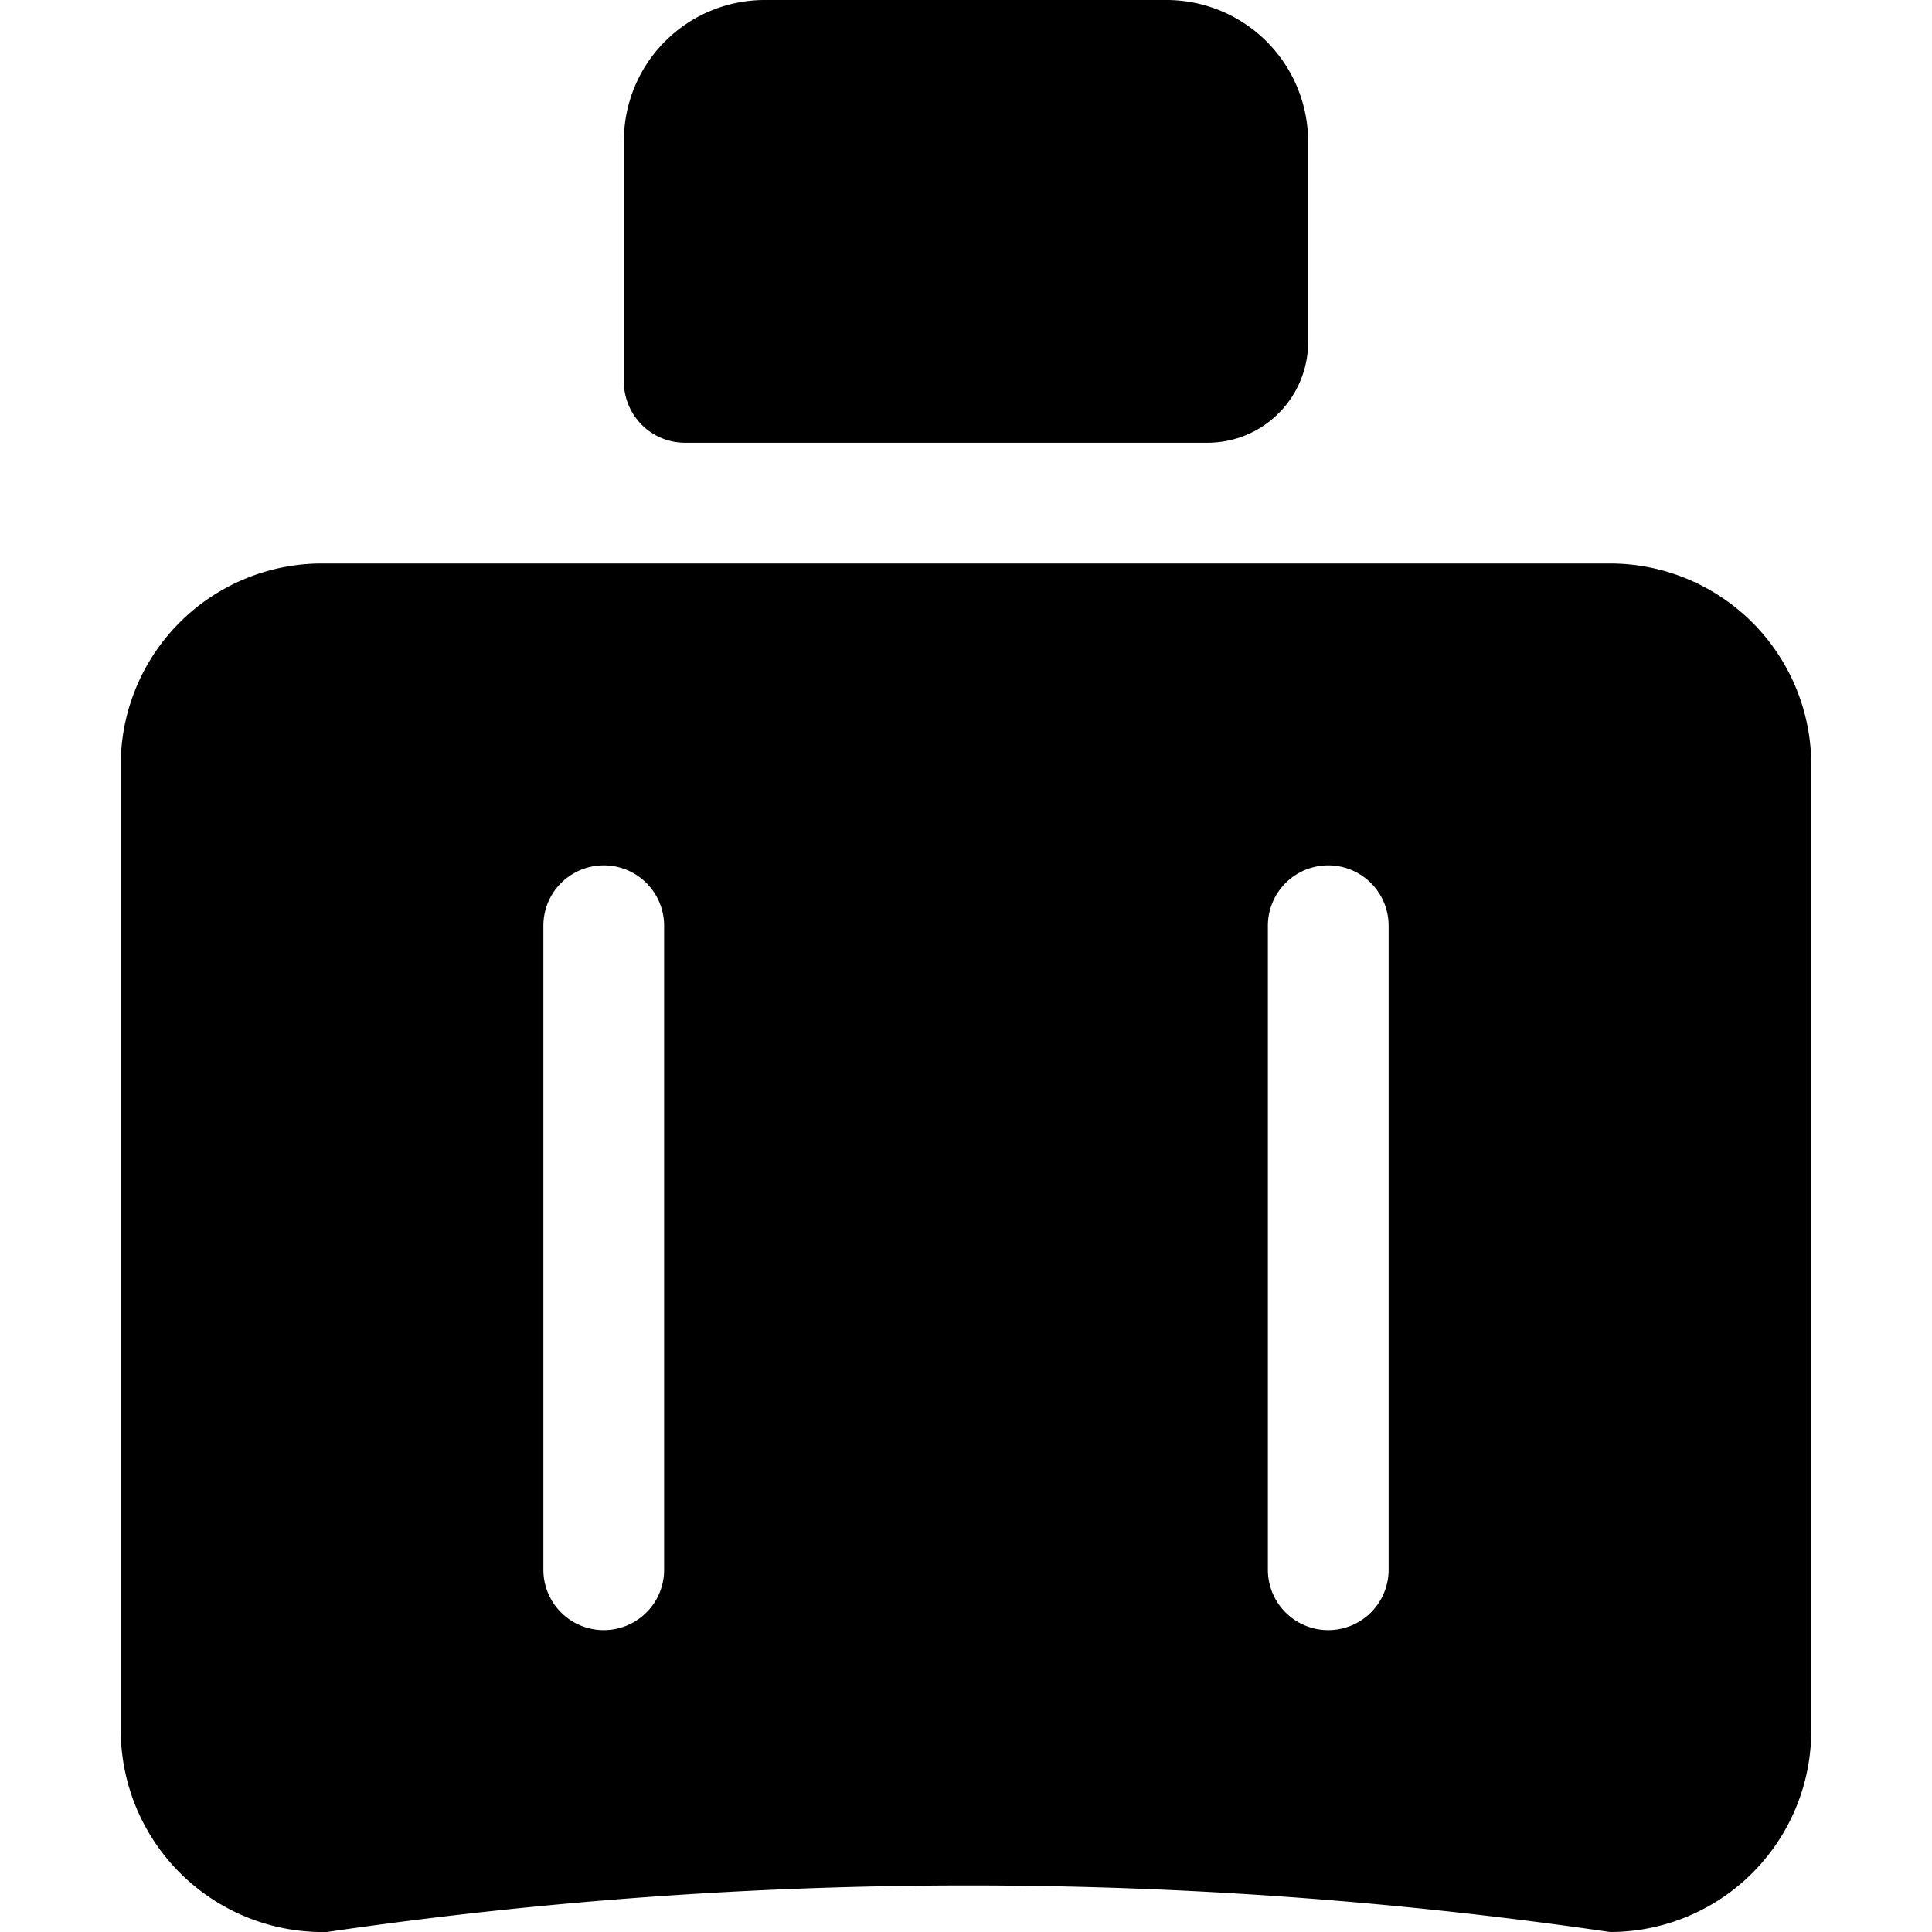
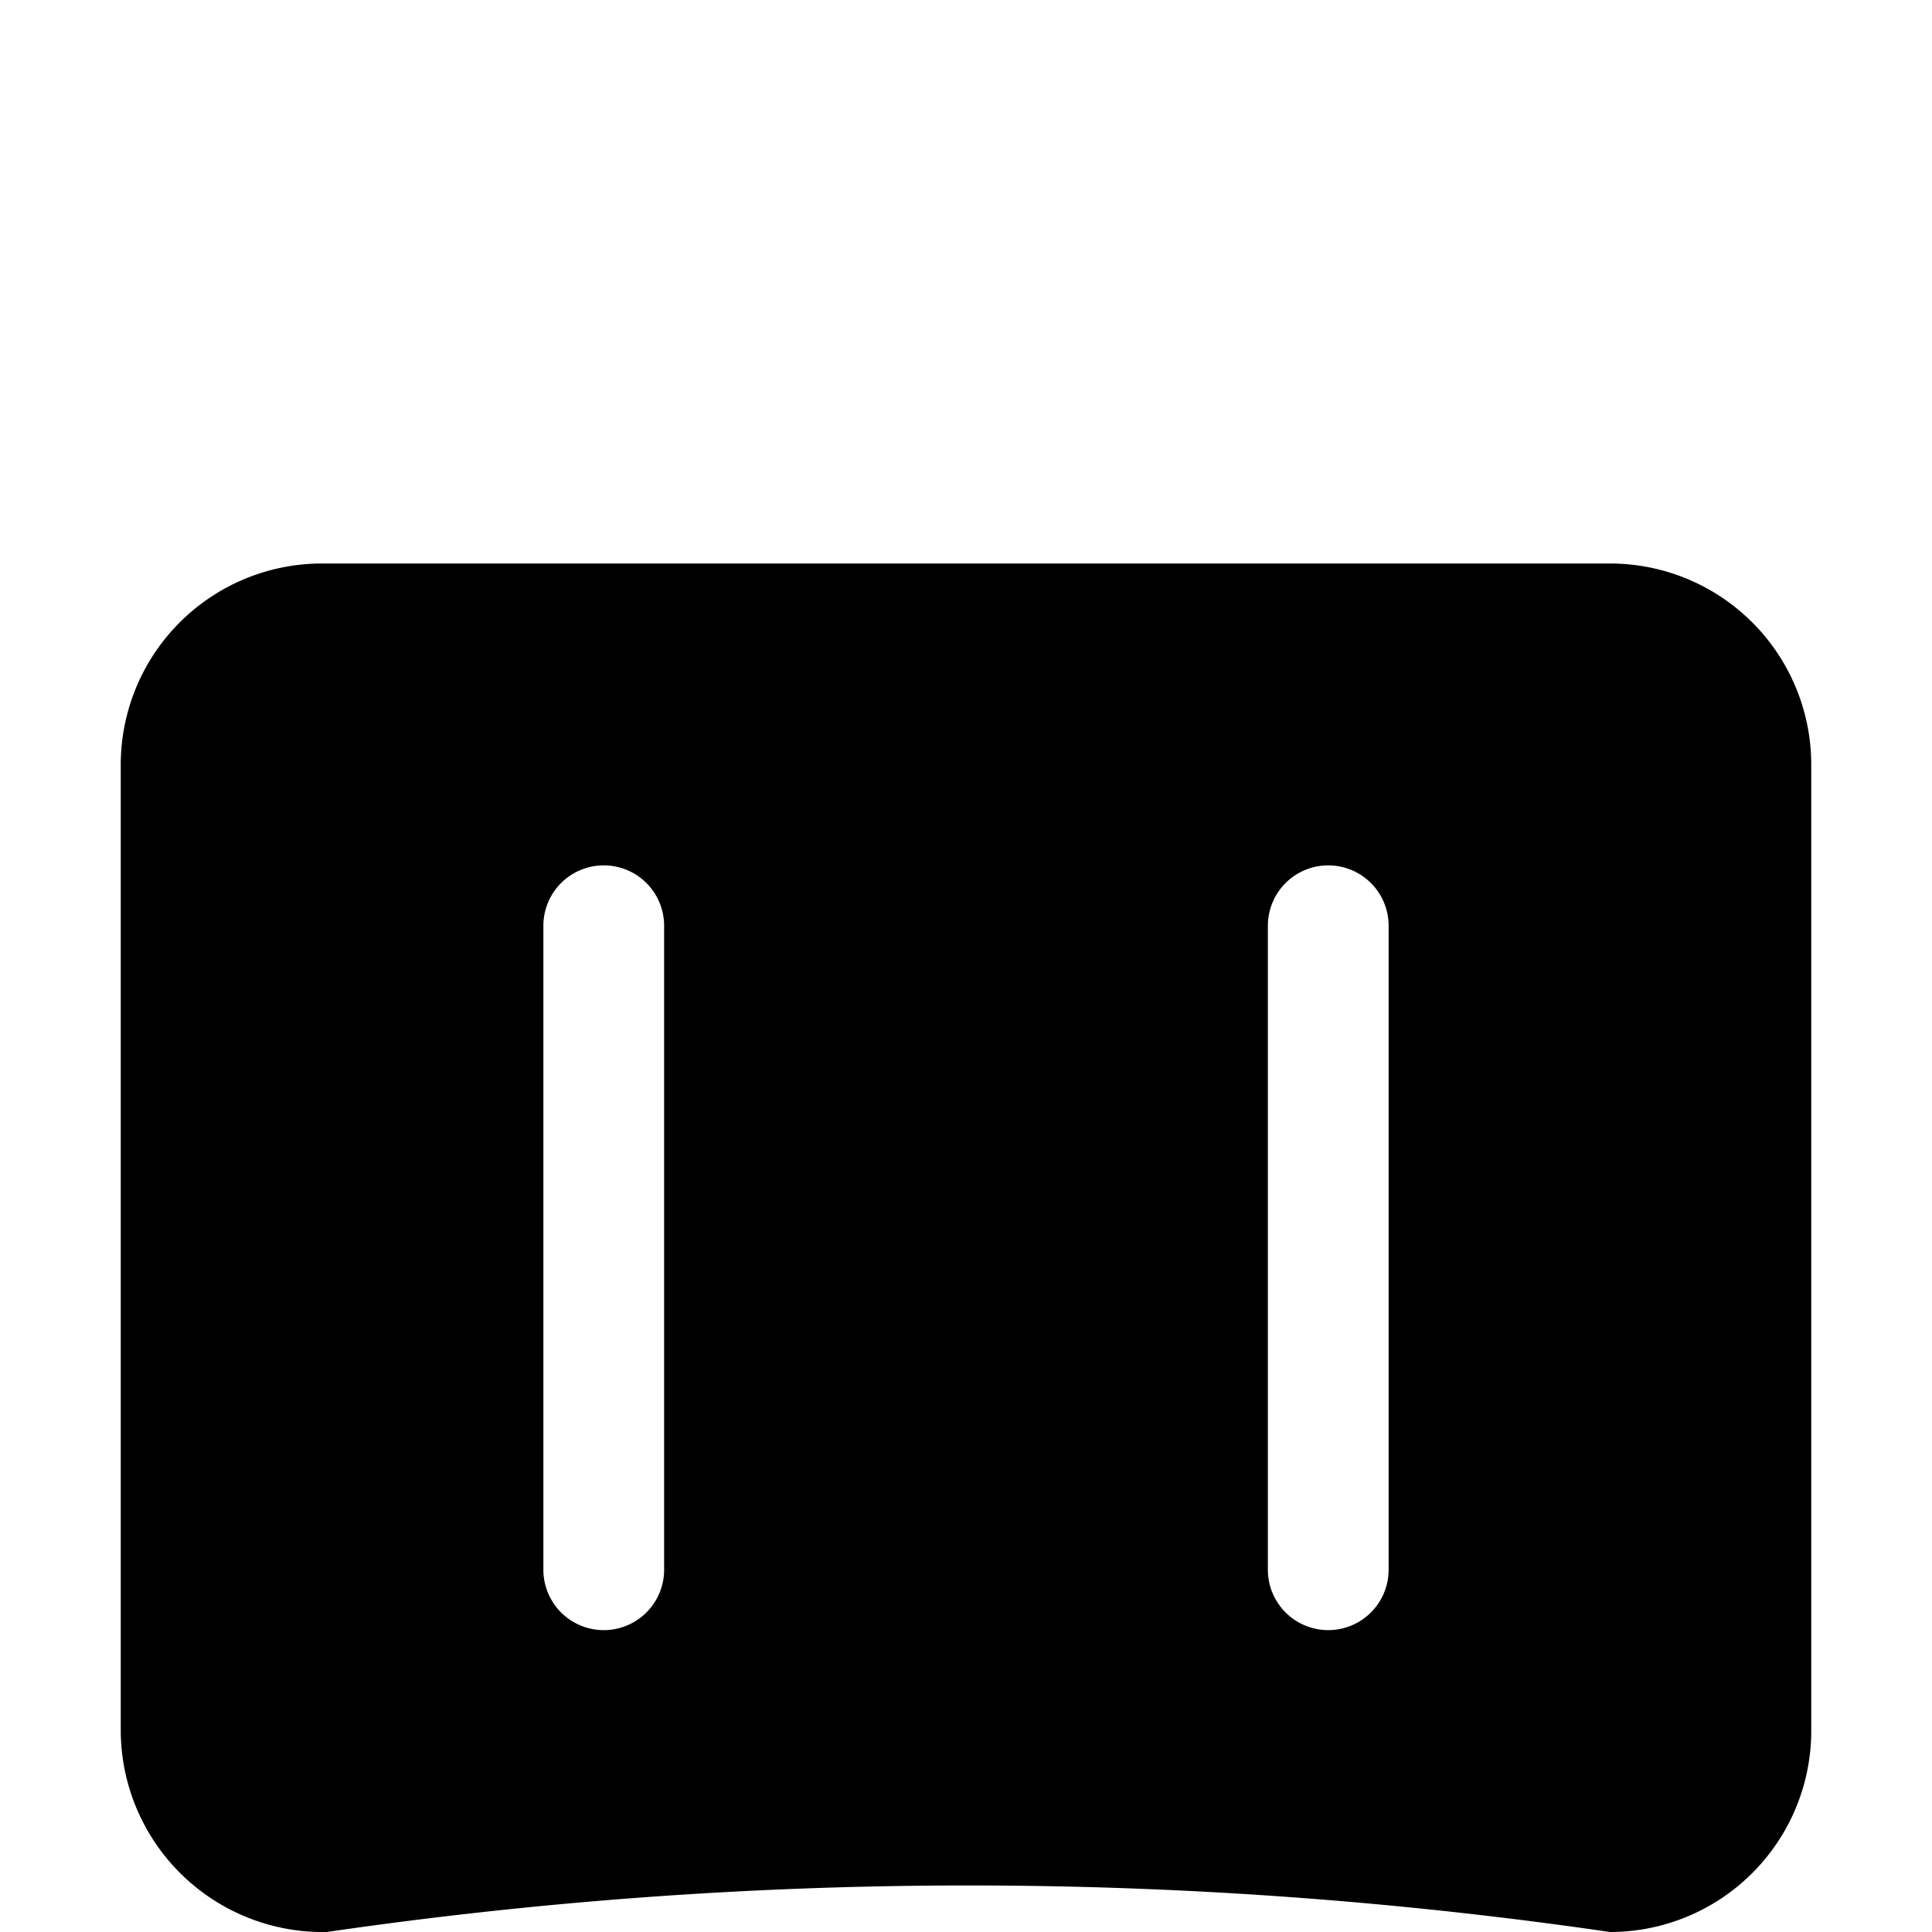
<svg xmlns="http://www.w3.org/2000/svg" viewBox="0 0 24 24">
  <g>
-     <path d="M8.5 5.5H15a1.25 1.25 0 0 0 1.25 -1.25v-2.5A1.76 1.76 0 0 0 14.5 0h-5a1.75 1.75 0 0 0 -1.75 1.75v3a0.76 0.76 0 0 0 0.75 0.75Z" fill="#000000" stroke-width="1" />
    <path d="M20 7H4a2.5 2.5 0 0 0 -2.5 2.5v12A2.51 2.51 0 0 0 4.06 24 55.22 55.22 0 0 1 20 24a2.5 2.5 0 0 0 2.5 -2.5v-12A2.5 2.5 0 0 0 20 7ZM8.25 19.5a0.75 0.75 0 0 1 -1.5 0v-8a0.75 0.75 0 0 1 1.5 0Zm9 0a0.75 0.75 0 0 1 -1.5 0v-8a0.75 0.75 0 0 1 1.5 0Z" fill="#000000" stroke-width="1" />
  </g>
</svg>